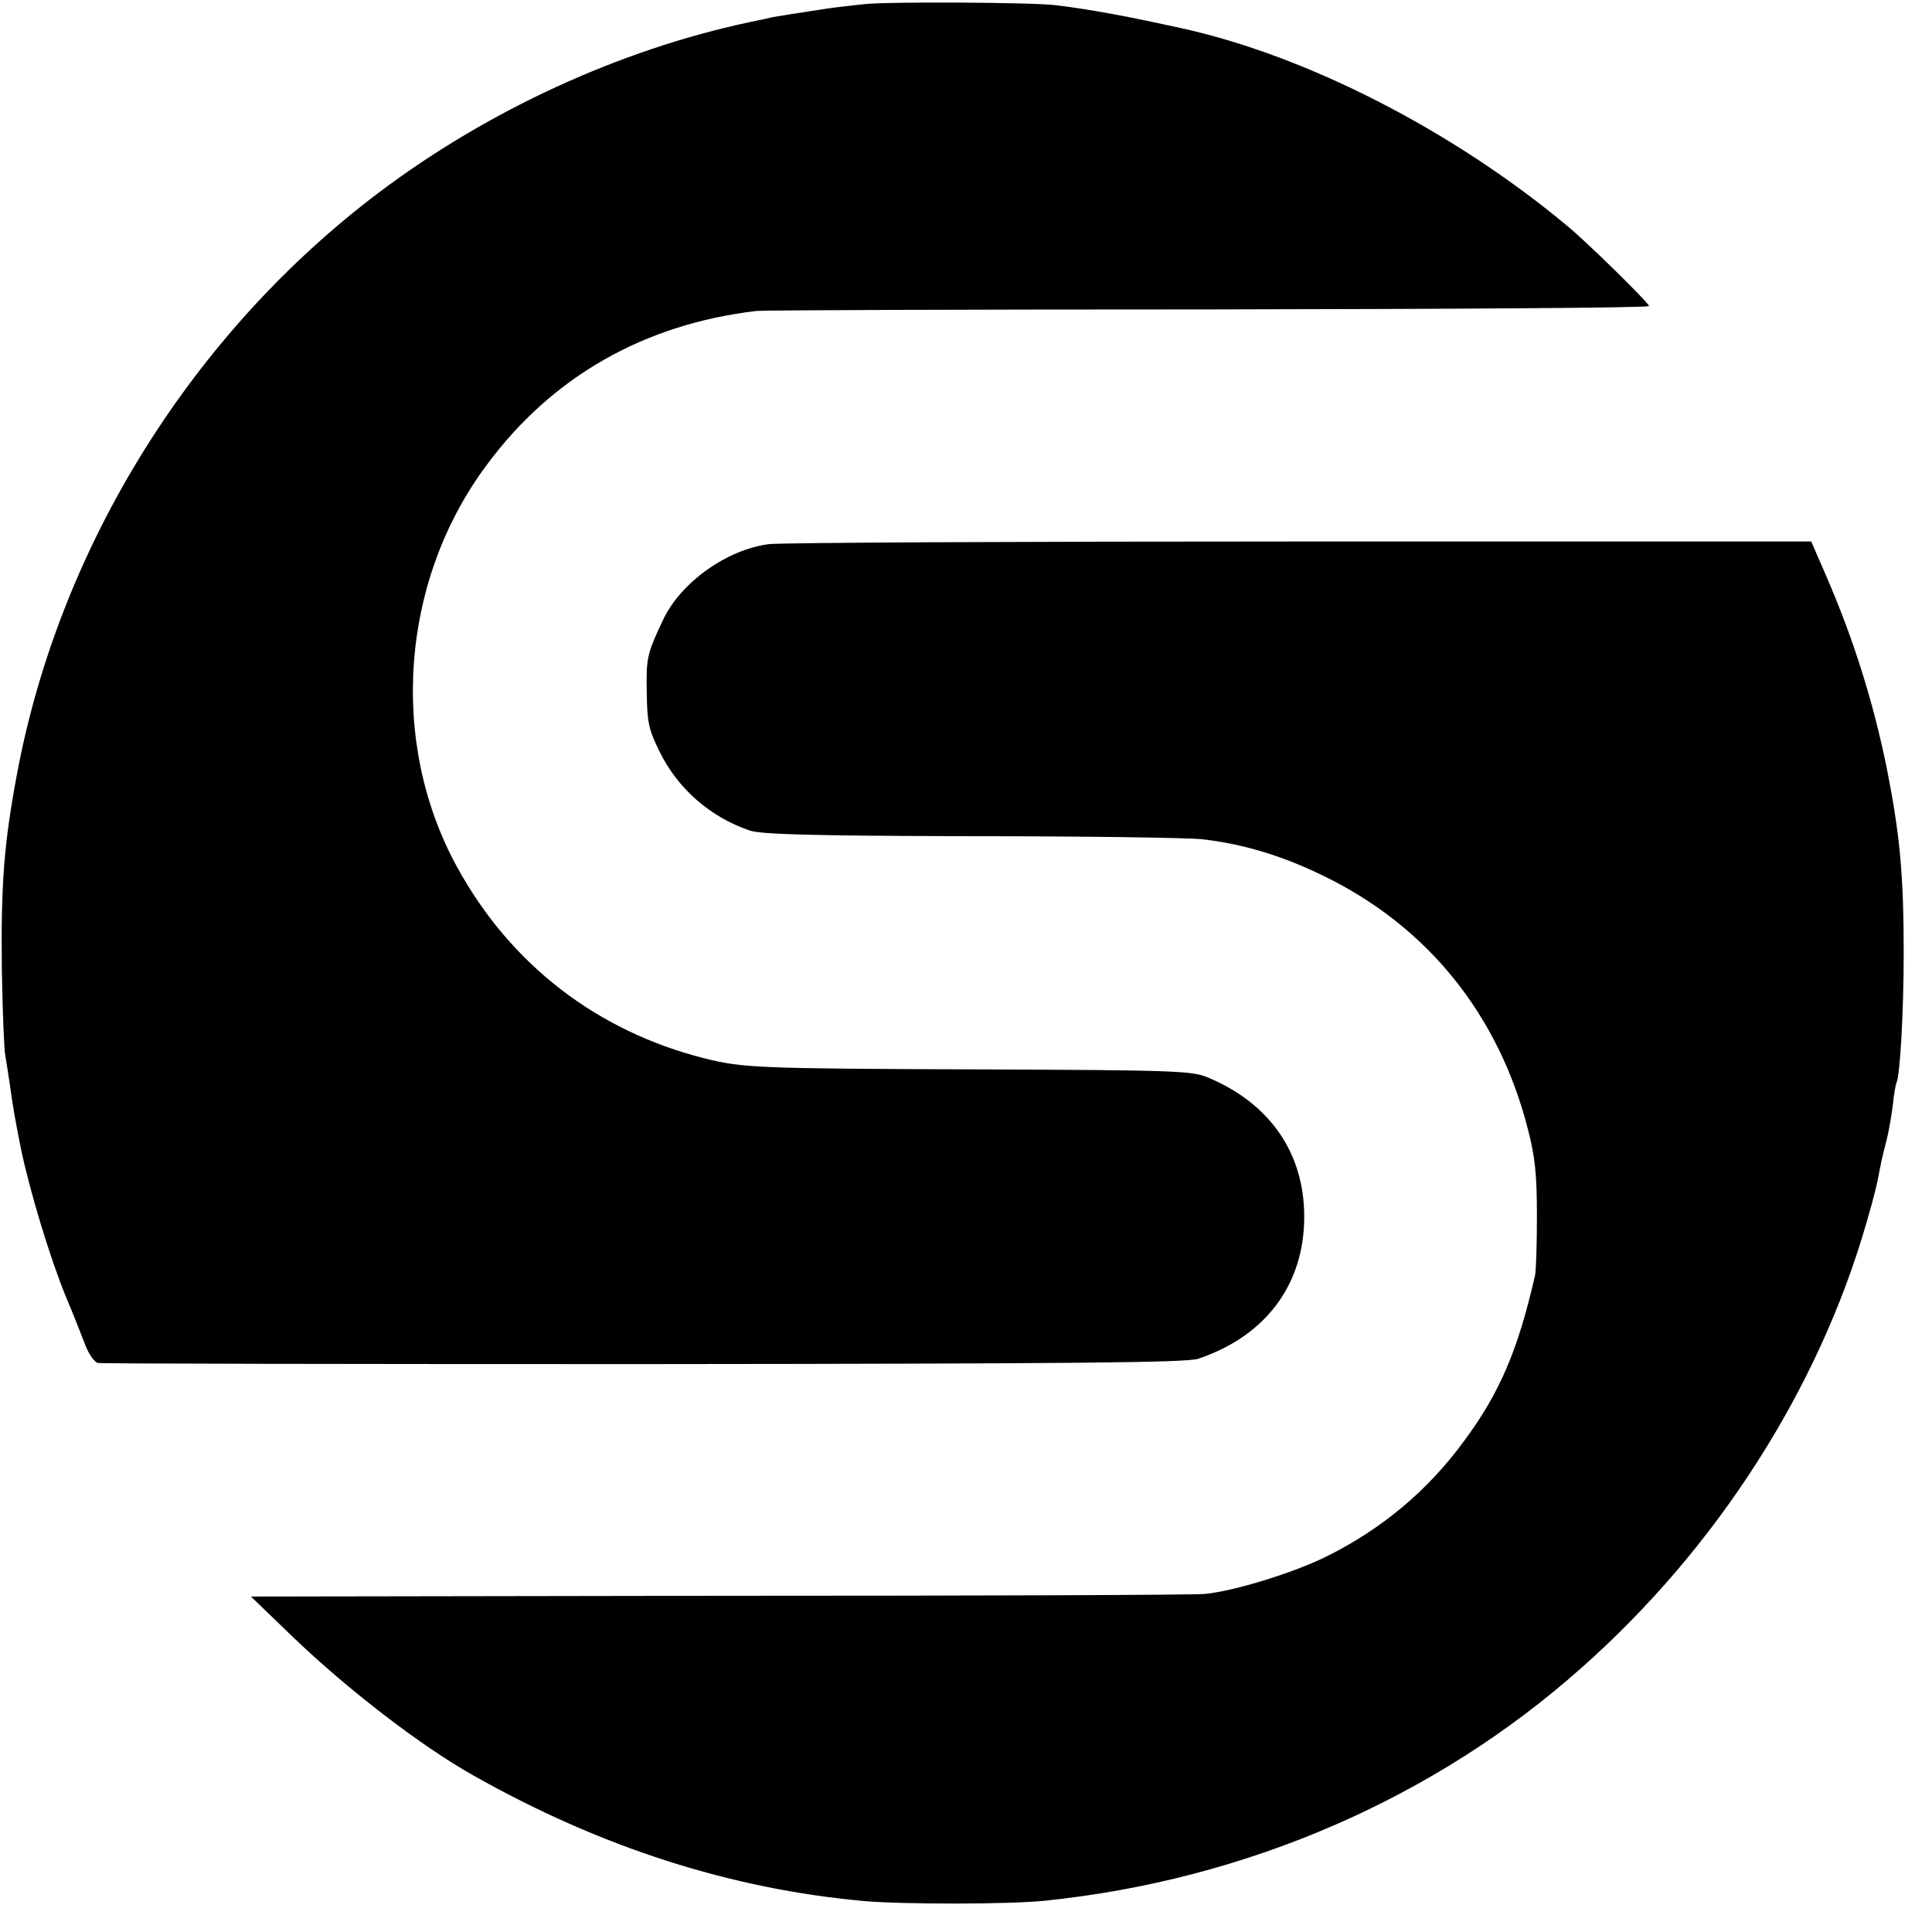
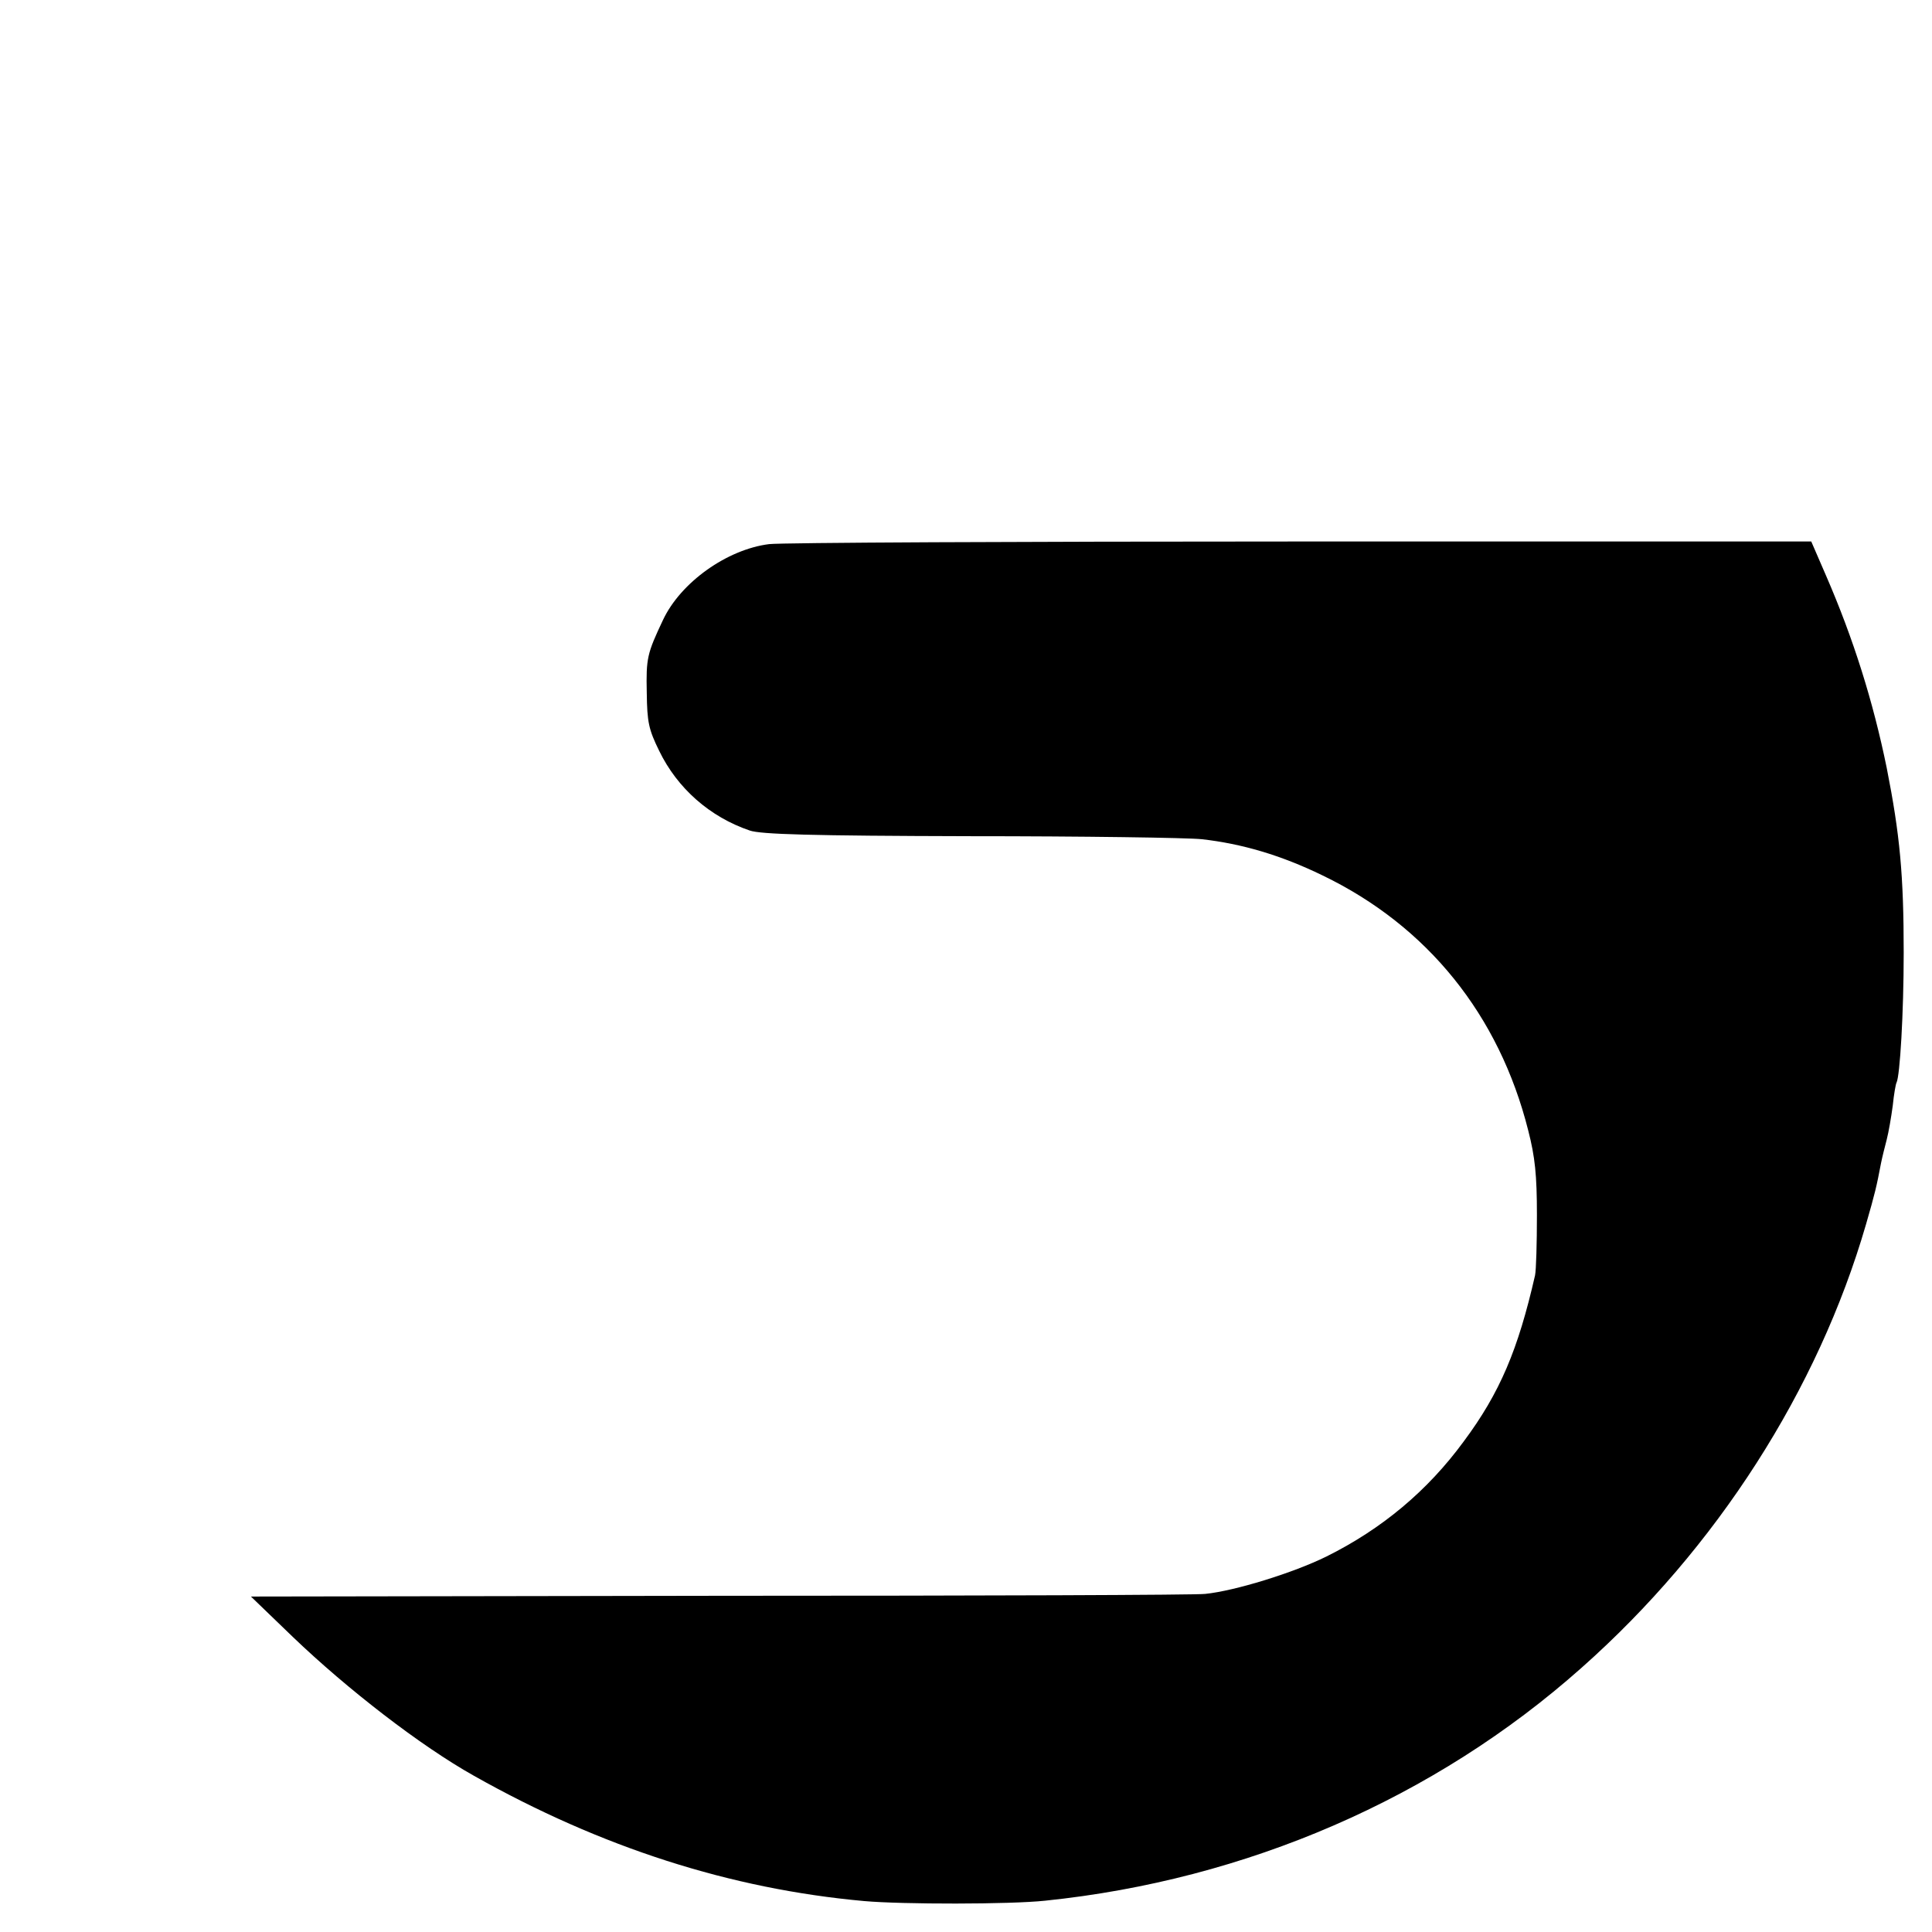
<svg xmlns="http://www.w3.org/2000/svg" version="1.0" width="512pt" height="512pt" viewBox="0 0 512 512" preserveAspectRatio="xMidYMid meet">
  <g transform="translate(0,512) scale(0.1,-0.1)" fill="#000000" stroke="none">
-     <path d="M2290 5109 c-36 -4 -81 -9 -100 -12 -73 -11 -135 -21 -140 -22 -3 -1 -32 -7 -65 -14 -342 -73 -689 -232 -978 -449 -496 -373 -847 -936 -961 -1538 -36 -191 -44 -300 -41 -529 2 -110 6 -210 9 -222 2 -11 7 -43 11 -70 11 -77 13 -88 30 -175 24 -115 76 -287 119 -393 21 -49 44 -109 53 -132 9 -23 24 -43 32 -45 9 -2 660 -3 1446 -3 1162 1 1437 4 1470 14 185 62 288 206 281 394 -6 161 -97 286 -256 352 -42 17 -84 19 -605 21 -589 2 -626 4 -727 29 -286 72 -515 249 -656 506 -182 331 -151 760 78 1067 173 234 417 373 715 408 17 2 555 4 1198 4 642 1 1167 4 1167 9 0 8 -162 167 -215 211 -303 253 -691 452 -1023 525 -141 31 -235 49 -332 61 -58 8 -450 10 -510 3z" />
    <path d="M2038 3678 c-111 -14 -234 -101 -281 -201 -42 -89 -45 -101 -43 -193 1 -78 5 -97 33 -154 48 -99 134 -175 240 -211 29 -10 160 -14 583 -15 300 0 577 -4 615 -8 106 -12 209 -42 320 -96 278 -134 468 -370 545 -676 18 -70 23 -118 23 -224 0 -74 -2 -146 -5 -160 -45 -197 -93 -311 -189 -440 -96 -131 -217 -232 -364 -305 -87 -43 -242 -91 -321 -99 -21 -3 -599 -5 -1284 -5 l-1245 -2 111 -107 c145 -139 339 -289 480 -368 337 -190 680 -300 1034 -332 101 -9 387 -9 480 1 533 55 1032 271 1421 617 358 317 627 737 754 1175 24 83 28 100 40 163 3 15 10 43 15 62 5 19 12 60 16 90 3 30 8 58 10 61 9 17 19 183 19 344 0 206 -10 313 -45 490 -36 176 -88 342 -161 510 l-39 90 -1353 0 c-744 0 -1378 -3 -1409 -7z" />
  </g>
</svg>